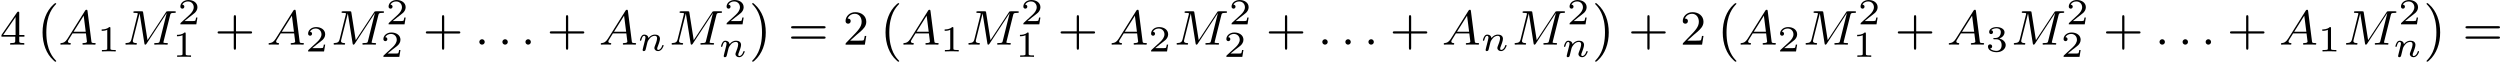
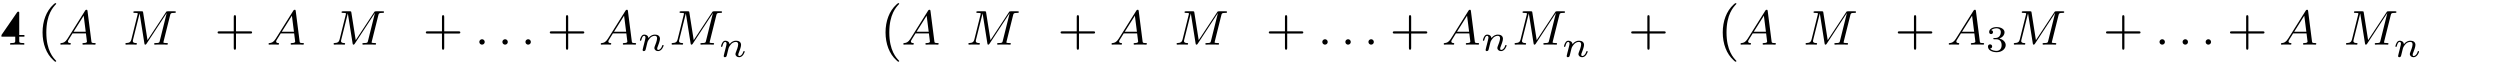
<svg xmlns="http://www.w3.org/2000/svg" xmlns:xlink="http://www.w3.org/1999/xlink" version="1.1" width="815.897pt" height="20.135pt" viewBox="101.807 1240.694 815.897 20.135">
  <defs>
    <path id="g3-110" d="M1.751-2.068C1.722-2.523 1.303-2.636 1.076-2.636S.693-2.499 .586-2.307C.436-2.062 .365-1.745 .365-1.722C.365-1.656 .418-1.632 .472-1.632C.568-1.632 .574-1.674 .604-1.769C.723-2.248 .867-2.439 1.058-2.439C1.273-2.439 1.273-2.194 1.273-2.134C1.273-2.038 1.213-1.799 1.172-1.632C1.13-1.47 1.07-1.225 1.04-1.094C.998-.944 .962-.789 .921-.64C.879-.472 .807-.173 .807-.137C.807-.006 .909 .06 1.016 .06S1.225-.012 1.273-.102C1.285-.137 1.339-.347 1.369-.466L1.5-1.004C1.542-1.16 1.566-1.267 1.602-1.405C1.656-1.608 1.865-1.925 2.086-2.146C2.206-2.26 2.463-2.439 2.786-2.439C3.168-2.439 3.168-2.134 3.168-2.02C3.168-1.668 2.911-1.028 2.803-.759C2.768-.658 2.726-.562 2.726-.46C2.726-.155 3.001 .06 3.33 .06C3.933 .06 4.232-.729 4.232-.861C4.232-.873 4.226-.944 4.119-.944C4.035-.944 4.029-.915 3.993-.801C3.897-.484 3.652-.137 3.347-.137C3.234-.137 3.186-.227 3.186-.353C3.186-.472 3.228-.574 3.282-.699C3.371-.933 3.64-1.608 3.64-1.943C3.64-2.433 3.27-2.636 2.815-2.636C2.517-2.636 2.134-2.54 1.751-2.068Z" />
    <path id="g4-58" d="M1.618-.438C1.618-.709 1.395-.885 1.18-.885C.925-.885 .733-.677 .733-.446C.733-.175 .956 0 1.172 0C1.427 0 1.618-.207 1.618-.438Z" />
    <path id="g4-65" d="M1.474-.948C1.108-.367 .781-.287 .494-.263C.414-.255 .319-.247 .319-.112C.319-.088 .335 0 .43 0C.502 0 .55-.024 1.108-.024C1.65-.024 1.833 0 1.873 0S2.032 0 2.032-.151C2.032-.255 1.929-.263 1.889-.263C1.722-.271 1.554-.335 1.554-.51C1.554-.63 1.618-.733 1.769-.964L2.311-1.841H4.495L4.663-.494C4.663-.383 4.519-.263 4.144-.263C4.025-.263 3.921-.263 3.921-.112C3.921-.104 3.929 0 4.057 0C4.136 0 4.439-.016 4.511-.024H5.013C5.731-.024 5.866 0 5.93 0C5.962 0 6.089 0 6.089-.151C6.089-.263 5.986-.263 5.858-.263C5.42-.263 5.412-.335 5.388-.534L4.758-5.46C4.734-5.635 4.726-5.691 4.591-5.691C4.447-5.691 4.4-5.611 4.352-5.531L1.474-.948ZM2.479-2.104L4.129-4.726L4.463-2.104H2.479Z" />
    <path id="g4-77" d="M7.739-4.798C7.819-5.109 7.835-5.181 8.393-5.181C8.576-5.181 8.671-5.181 8.671-5.332C8.671-5.444 8.568-5.444 8.424-5.444H7.396C7.181-5.444 7.157-5.444 7.054-5.284L4.049-.733L3.339-5.228C3.308-5.428 3.3-5.444 3.061-5.444H1.985C1.841-5.444 1.737-5.444 1.737-5.292C1.737-5.181 1.841-5.181 1.969-5.181C2.232-5.181 2.463-5.181 2.463-5.053C2.463-5.021 2.455-5.013 2.431-4.91L1.419-.853C1.323-.454 1.116-.279 .582-.263C.534-.263 .438-.255 .438-.112C.438-.064 .478 0 .558 0C.59 0 .773-.024 1.347-.024C1.977-.024 2.096 0 2.168 0C2.2 0 2.319 0 2.319-.151C2.319-.247 2.232-.263 2.176-.263C1.889-.271 1.65-.319 1.65-.598C1.65-.638 1.674-.749 1.674-.757L2.758-5.085H2.766L3.539-.215C3.563-.088 3.571 0 3.682 0S3.85-.088 3.897-.159L7.173-5.149L7.181-5.141L6.057-.63C5.986-.327 5.97-.263 5.38-.263C5.228-.263 5.133-.263 5.133-.112C5.133-.08 5.157 0 5.26 0S5.603-.016 5.715-.024H6.225C6.966-.024 7.157 0 7.213 0C7.261 0 7.372 0 7.372-.151C7.372-.263 7.269-.263 7.133-.263C7.109-.263 6.966-.263 6.83-.279C6.663-.295 6.647-.319 6.647-.391C6.647-.43 6.663-.478 6.671-.518L7.739-4.798Z" />
    <path id="g1-0" d="M3.292 9.158C3.332 9.19 3.355 9.198 3.403 9.198C3.443 9.198 3.523 9.19 3.523 9.102C3.523 9.086 3.515 9.054 3.507 9.038C3.068 8.592 1.913 7.412 1.913 4.423C1.913 1.459 3.029 .295 3.499-.199C3.523-.215 3.523-.239 3.523-.263C3.523-.351 3.443-.359 3.403-.359C3.332-.359 3.268-.303 3.084-.143C1.897 .925 1.299 2.598 1.299 4.415C1.299 6.272 1.913 7.922 3.068 8.958L3.292 9.158Z" />
-     <path id="g1-1" d="M.582-.319C.542-.351 .518-.359 .47-.359C.351-.359 .351-.271 .351-.263C.351-.239 .351-.223 .391-.175C.837 .287 1.961 1.459 1.961 4.415C1.961 7.38 .845 8.544 .375 9.03C.367 9.046 .351 9.07 .351 9.102C.351 9.11 .351 9.198 .47 9.198C.542 9.198 .606 9.142 .789 8.982C1.977 7.914 2.574 6.241 2.574 4.423C2.574 2.566 1.961 .917 .805-.12L.582-.319Z" />
-     <path id="g5-49" d="M2.146-3.796C2.146-3.975 2.122-3.975 1.943-3.975C1.548-3.593 .938-3.593 .723-3.593V-3.359C.879-3.359 1.273-3.359 1.632-3.527V-.508C1.632-.311 1.632-.233 1.016-.233H.759V0C1.088-.024 1.554-.024 1.889-.024S2.69-.024 3.019 0V-.233H2.762C2.146-.233 2.146-.311 2.146-.508V-3.796Z" />
-     <path id="g5-50" d="M3.216-1.118H2.995C2.983-1.034 2.923-.64 2.833-.574C2.792-.538 2.307-.538 2.224-.538H1.106L1.871-1.16C2.074-1.321 2.606-1.704 2.792-1.883C2.971-2.062 3.216-2.367 3.216-2.792C3.216-3.539 2.54-3.975 1.739-3.975C.968-3.975 .43-3.467 .43-2.905C.43-2.6 .687-2.564 .753-2.564C.903-2.564 1.076-2.672 1.076-2.887C1.076-3.019 .998-3.21 .735-3.21C.873-3.515 1.237-3.742 1.65-3.742C2.277-3.742 2.612-3.276 2.612-2.792C2.612-2.367 2.331-1.931 1.913-1.548L.496-.251C.436-.191 .43-.185 .43 0H3.031L3.216-1.118Z" />
    <path id="g5-51" d="M1.757-1.985C2.266-1.985 2.606-1.644 2.606-1.034C2.606-.377 2.212-.09 1.775-.09C1.614-.09 .998-.126 .729-.472C.962-.496 1.058-.652 1.058-.813C1.058-1.016 .915-1.154 .717-1.154C.556-1.154 .377-1.052 .377-.801C.377-.209 1.034 .126 1.793 .126C2.678 .126 3.27-.442 3.27-1.034C3.27-1.47 2.935-1.931 2.224-2.11C2.696-2.266 3.078-2.648 3.078-3.138C3.078-3.616 2.517-3.975 1.799-3.975C1.1-3.975 .568-3.652 .568-3.162C.568-2.905 .765-2.833 .885-2.833C1.04-2.833 1.201-2.941 1.201-3.15C1.201-3.335 1.07-3.443 .909-3.467C1.19-3.778 1.733-3.778 1.787-3.778C2.092-3.778 2.475-3.634 2.475-3.138C2.475-2.809 2.289-2.236 1.692-2.2C1.584-2.194 1.423-2.182 1.369-2.182C1.309-2.176 1.243-2.17 1.243-2.08C1.243-1.985 1.309-1.985 1.411-1.985H1.757Z" />
    <path id="g7-43" d="M3.475-1.809H5.818C5.93-1.809 6.105-1.809 6.105-1.993S5.93-2.176 5.818-2.176H3.475V-4.527C3.475-4.639 3.475-4.814 3.292-4.814S3.108-4.639 3.108-4.527V-2.176H.757C.646-2.176 .47-2.176 .47-1.993S.646-1.809 .757-1.809H3.108V.542C3.108 .654 3.108 .829 3.292 .829S3.475 .654 3.475 .542V-1.809Z" />
-     <path id="g7-50" d="M2.248-1.626C2.375-1.745 2.71-2.008 2.837-2.12C3.332-2.574 3.802-3.013 3.802-3.738C3.802-4.686 3.005-5.3 2.008-5.3C1.052-5.3 .422-4.575 .422-3.866C.422-3.475 .733-3.419 .845-3.419C1.012-3.419 1.259-3.539 1.259-3.842C1.259-4.256 .861-4.256 .765-4.256C.996-4.838 1.53-5.037 1.921-5.037C2.662-5.037 3.045-4.407 3.045-3.738C3.045-2.909 2.463-2.303 1.522-1.339L.518-.303C.422-.215 .422-.199 .422 0H3.571L3.802-1.427H3.555C3.531-1.267 3.467-.869 3.371-.717C3.324-.654 2.718-.654 2.59-.654H1.172L2.248-1.626Z" />
-     <path id="g7-52" d="M3.14-5.157C3.14-5.316 3.14-5.38 2.973-5.38C2.869-5.38 2.861-5.372 2.782-5.26L.239-1.57V-1.307H2.487V-.646C2.487-.351 2.463-.263 1.849-.263H1.666V0C2.343-.024 2.359-.024 2.813-.024S3.284-.024 3.961 0V-.263H3.778C3.164-.263 3.14-.351 3.14-.646V-1.307H3.985V-1.57H3.14V-5.157ZM2.542-4.511V-1.57H.518L2.542-4.511Z" />
-     <path id="g7-61" d="M5.826-2.654C5.946-2.654 6.105-2.654 6.105-2.837S5.914-3.021 5.794-3.021H.781C.662-3.021 .47-3.021 .47-2.837S.63-2.654 .749-2.654H5.826ZM5.794-.964C5.914-.964 6.105-.964 6.105-1.148S5.946-1.331 5.826-1.331H.749C.63-1.331 .47-1.331 .47-1.148S.662-.964 .781-.964H5.794Z" />
+     <path id="g7-52" d="M3.14-5.157C3.14-5.316 3.14-5.38 2.973-5.38C2.869-5.38 2.861-5.372 2.782-5.26L.239-1.57V-1.307H2.487V-.646C2.487-.351 2.463-.263 1.849-.263H1.666V0C2.343-.024 2.359-.024 2.813-.024S3.284-.024 3.961 0V-.263H3.778C3.164-.263 3.14-.351 3.14-.646V-1.307H3.985V-1.57H3.14V-5.157ZM2.542-4.511V-1.57L2.542-4.511Z" />
  </defs>
  <g id="page14" transform="matrix(2 0 0 2 0 0)">
    <use x="50.903" y="627.633" xlink:href="#g7-52" />
    <use x="56.549" y="621.217" xlink:href="#g1-0" />
    <use x="60.43" y="627.633" xlink:href="#g4-65" />
    <use x="66.773" y="628.74" xlink:href="#g5-49" />
    <use x="70.924" y="627.633" xlink:href="#g4-77" />
    <use x="79.906" y="624.322" xlink:href="#g5-50" />
    <use x="79.057" y="629.625" xlink:href="#g5-49" />
    <use x="85.939" y="627.633" xlink:href="#g7-43" />
    <use x="94.407" y="627.633" xlink:href="#g4-65" />
    <use x="100.75" y="628.74" xlink:href="#g5-50" />
    <use x="104.901" y="627.633" xlink:href="#g4-77" />
    <use x="113.883" y="624.322" xlink:href="#g5-50" />
    <use x="113.034" y="629.625" xlink:href="#g5-50" />
    <use x="119.916" y="627.633" xlink:href="#g7-43" />
    <use x="128.384" y="627.633" xlink:href="#g4-58" />
    <use x="132.148" y="627.633" xlink:href="#g4-58" />
    <use x="135.912" y="627.633" xlink:href="#g4-58" />
    <use x="140.146" y="627.633" xlink:href="#g7-43" />
    <use x="148.614" y="627.633" xlink:href="#g4-65" />
    <use x="154.957" y="628.629" xlink:href="#g3-110" />
    <use x="160.056" y="627.633" xlink:href="#g4-77" />
    <use x="169.038" y="624.322" xlink:href="#g5-50" />
    <use x="168.189" y="629.625" xlink:href="#g3-110" />
    <use x="173.288" y="621.217" xlink:href="#g1-1" />
    <use x="179.521" y="627.633" xlink:href="#g7-61" />
    <use x="188.46" y="627.633" xlink:href="#g7-50" />
    <use x="194.106" y="621.217" xlink:href="#g1-0" />
    <use x="197.987" y="627.633" xlink:href="#g4-65" />
    <use x="204.33" y="628.74" xlink:href="#g5-49" />
    <use x="208.481" y="627.633" xlink:href="#g4-77" />
    <use x="217.463" y="624.322" xlink:href="#g5-50" />
    <use x="216.614" y="629.625" xlink:href="#g5-49" />
    <use x="223.496" y="627.633" xlink:href="#g7-43" />
    <use x="231.964" y="627.633" xlink:href="#g4-65" />
    <use x="238.307" y="628.74" xlink:href="#g5-50" />
    <use x="242.458" y="627.633" xlink:href="#g4-77" />
    <use x="251.44" y="624.322" xlink:href="#g5-50" />
    <use x="250.591" y="629.625" xlink:href="#g5-50" />
    <use x="257.473" y="627.633" xlink:href="#g7-43" />
    <use x="265.941" y="627.633" xlink:href="#g4-58" />
    <use x="269.705" y="627.633" xlink:href="#g4-58" />
    <use x="273.469" y="627.633" xlink:href="#g4-58" />
    <use x="277.703" y="627.633" xlink:href="#g7-43" />
    <use x="286.171" y="627.633" xlink:href="#g4-65" />
    <use x="292.514" y="628.629" xlink:href="#g3-110" />
    <use x="297.613" y="627.633" xlink:href="#g4-77" />
    <use x="306.595" y="624.322" xlink:href="#g5-50" />
    <use x="305.746" y="629.625" xlink:href="#g3-110" />
    <use x="310.845" y="621.217" xlink:href="#g1-1" />
    <use x="316.608" y="627.633" xlink:href="#g7-43" />
    <use x="325.076" y="627.633" xlink:href="#g7-50" />
    <use x="330.722" y="621.217" xlink:href="#g1-0" />
    <use x="334.603" y="627.633" xlink:href="#g4-65" />
    <use x="340.946" y="628.74" xlink:href="#g5-50" />
    <use x="345.097" y="627.633" xlink:href="#g4-77" />
    <use x="354.079" y="624.322" xlink:href="#g5-50" />
    <use x="353.23" y="629.625" xlink:href="#g5-49" />
    <use x="360.112" y="627.633" xlink:href="#g7-43" />
    <use x="368.58" y="627.633" xlink:href="#g4-65" />
    <use x="374.923" y="628.74" xlink:href="#g5-51" />
    <use x="379.074" y="627.633" xlink:href="#g4-77" />
    <use x="388.056" y="624.322" xlink:href="#g5-50" />
    <use x="387.207" y="629.625" xlink:href="#g5-50" />
    <use x="394.089" y="627.633" xlink:href="#g7-43" />
    <use x="402.557" y="627.633" xlink:href="#g4-58" />
    <use x="406.321" y="627.633" xlink:href="#g4-58" />
    <use x="410.085" y="627.633" xlink:href="#g4-58" />
    <use x="414.319" y="627.633" xlink:href="#g7-43" />
    <use x="422.787" y="627.633" xlink:href="#g4-65" />
    <use x="429.13" y="628.74" xlink:href="#g5-49" />
    <use x="433.281" y="627.633" xlink:href="#g4-77" />
    <use x="442.263" y="624.322" xlink:href="#g5-50" />
    <use x="441.414" y="629.625" xlink:href="#g3-110" />
    <use x="446.513" y="621.217" xlink:href="#g1-1" />
    <use x="452.746" y="627.633" xlink:href="#g7-61" />
  </g>
</svg>